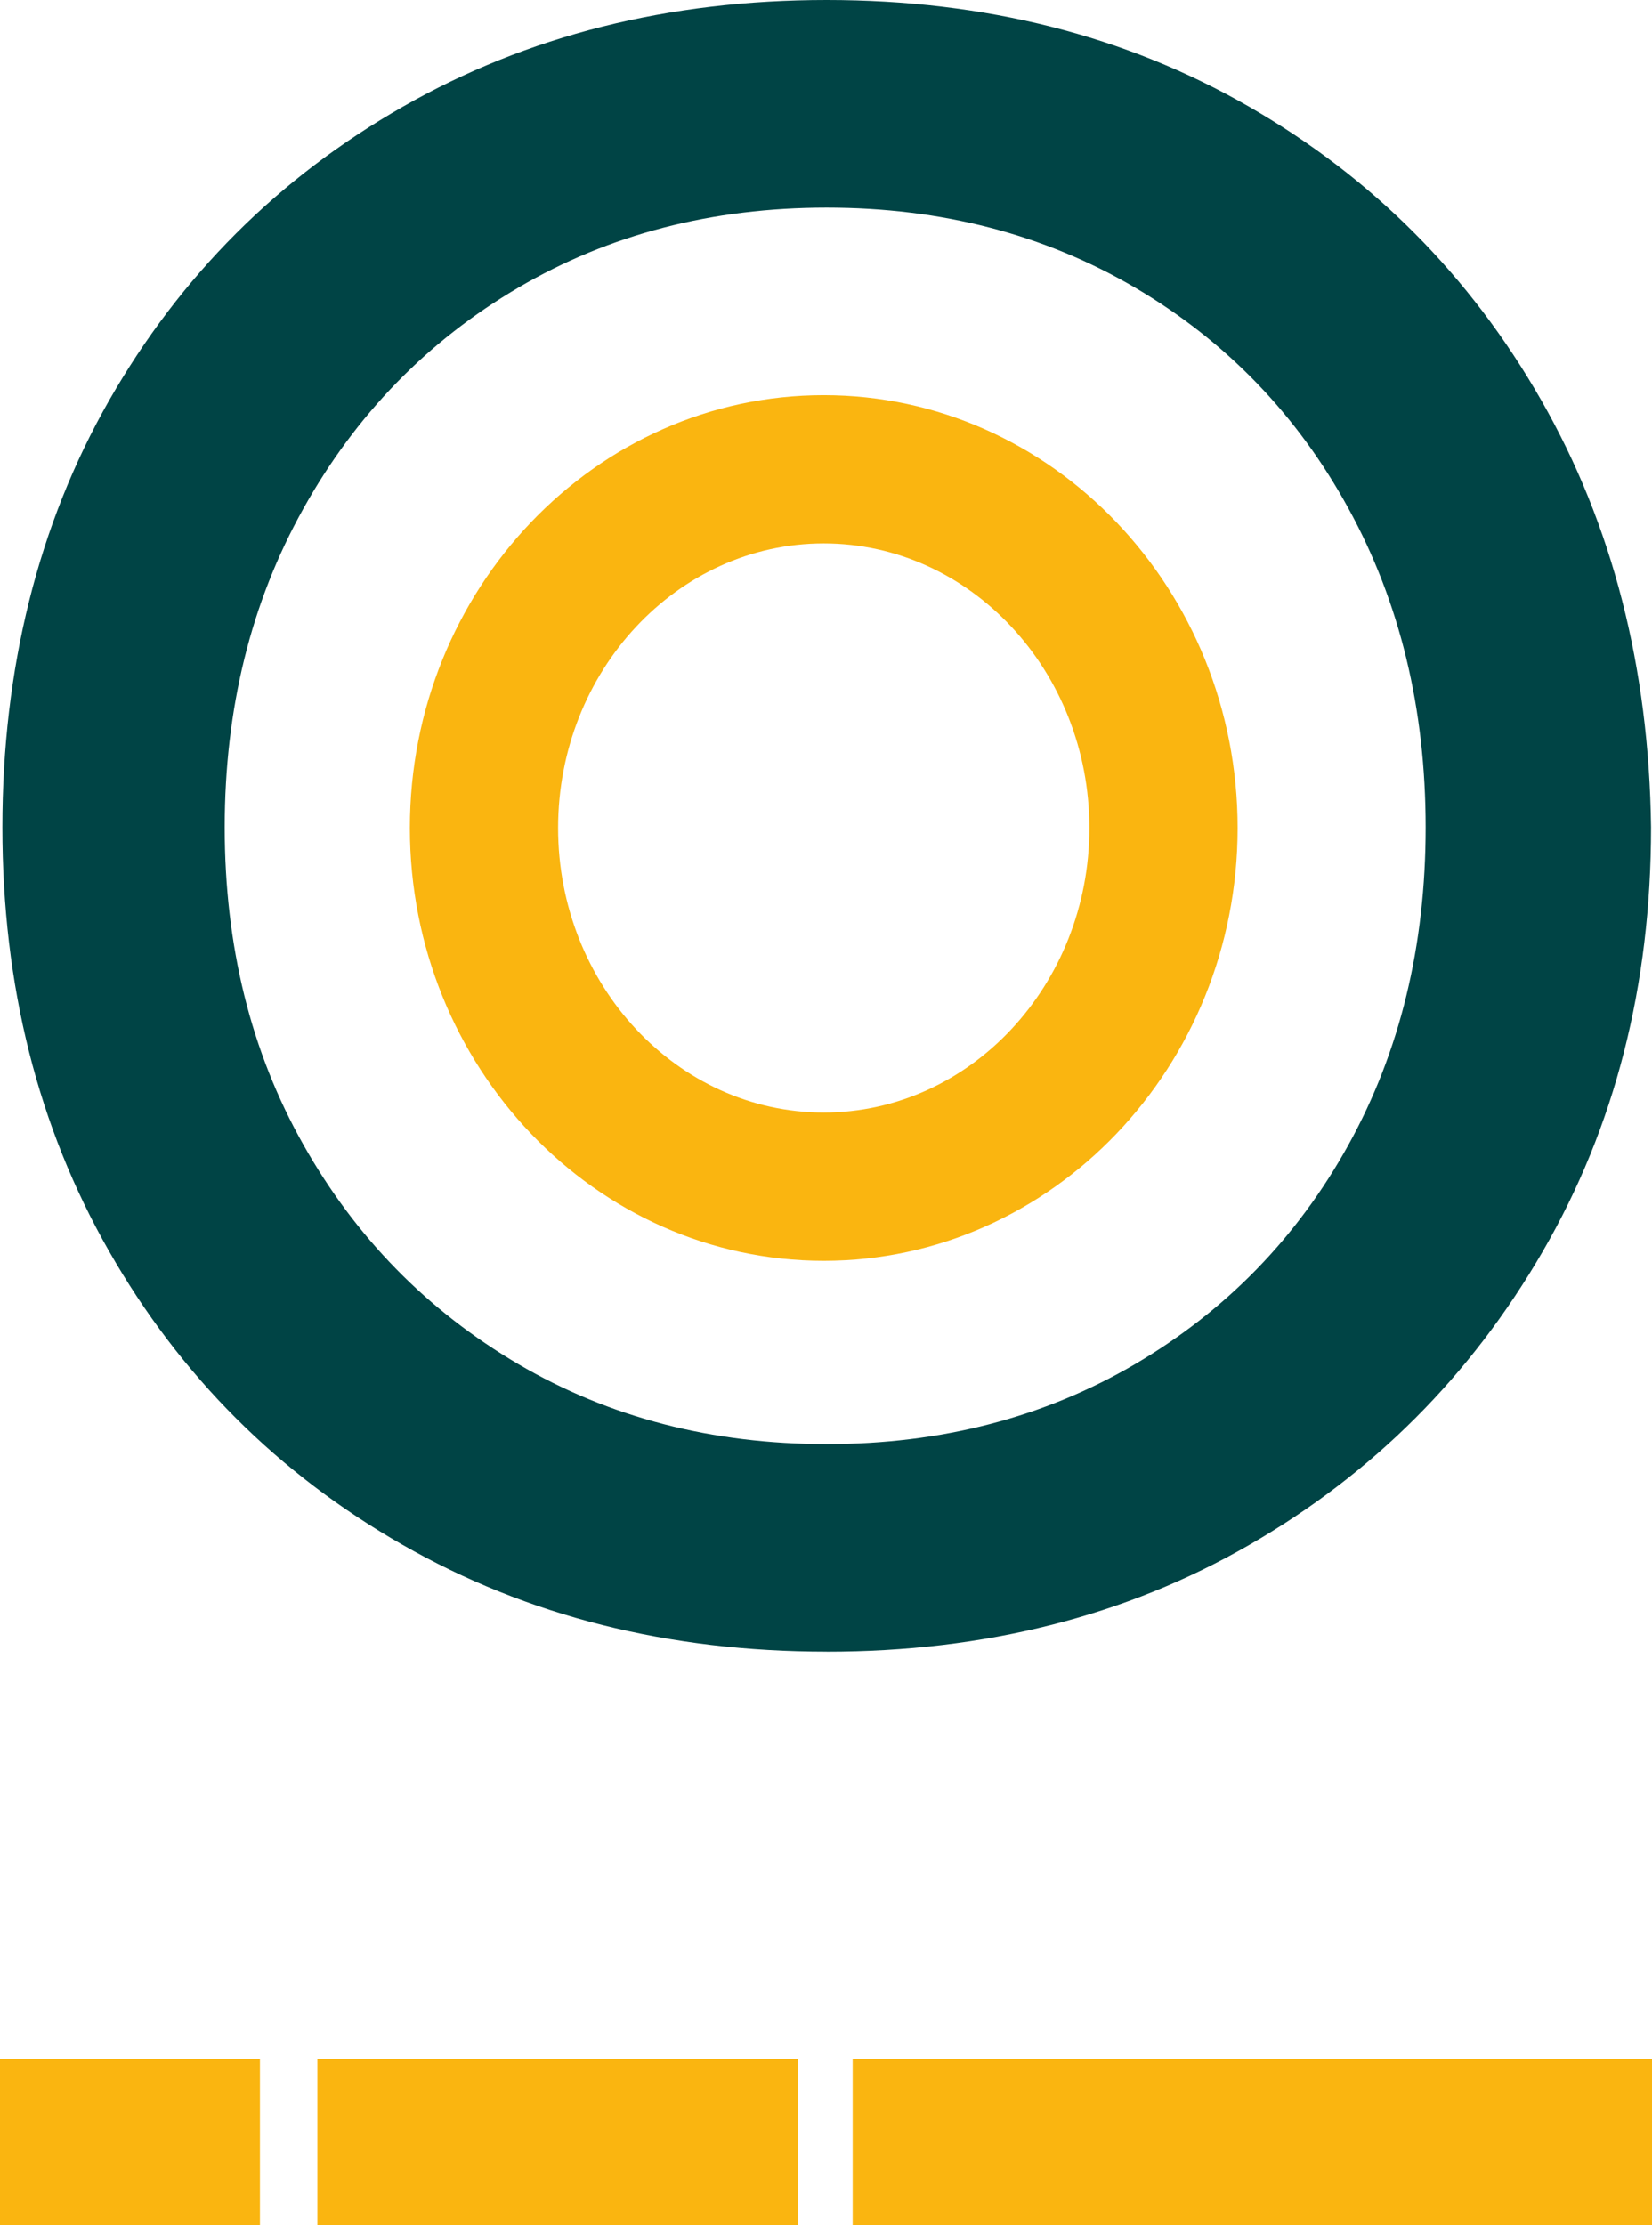
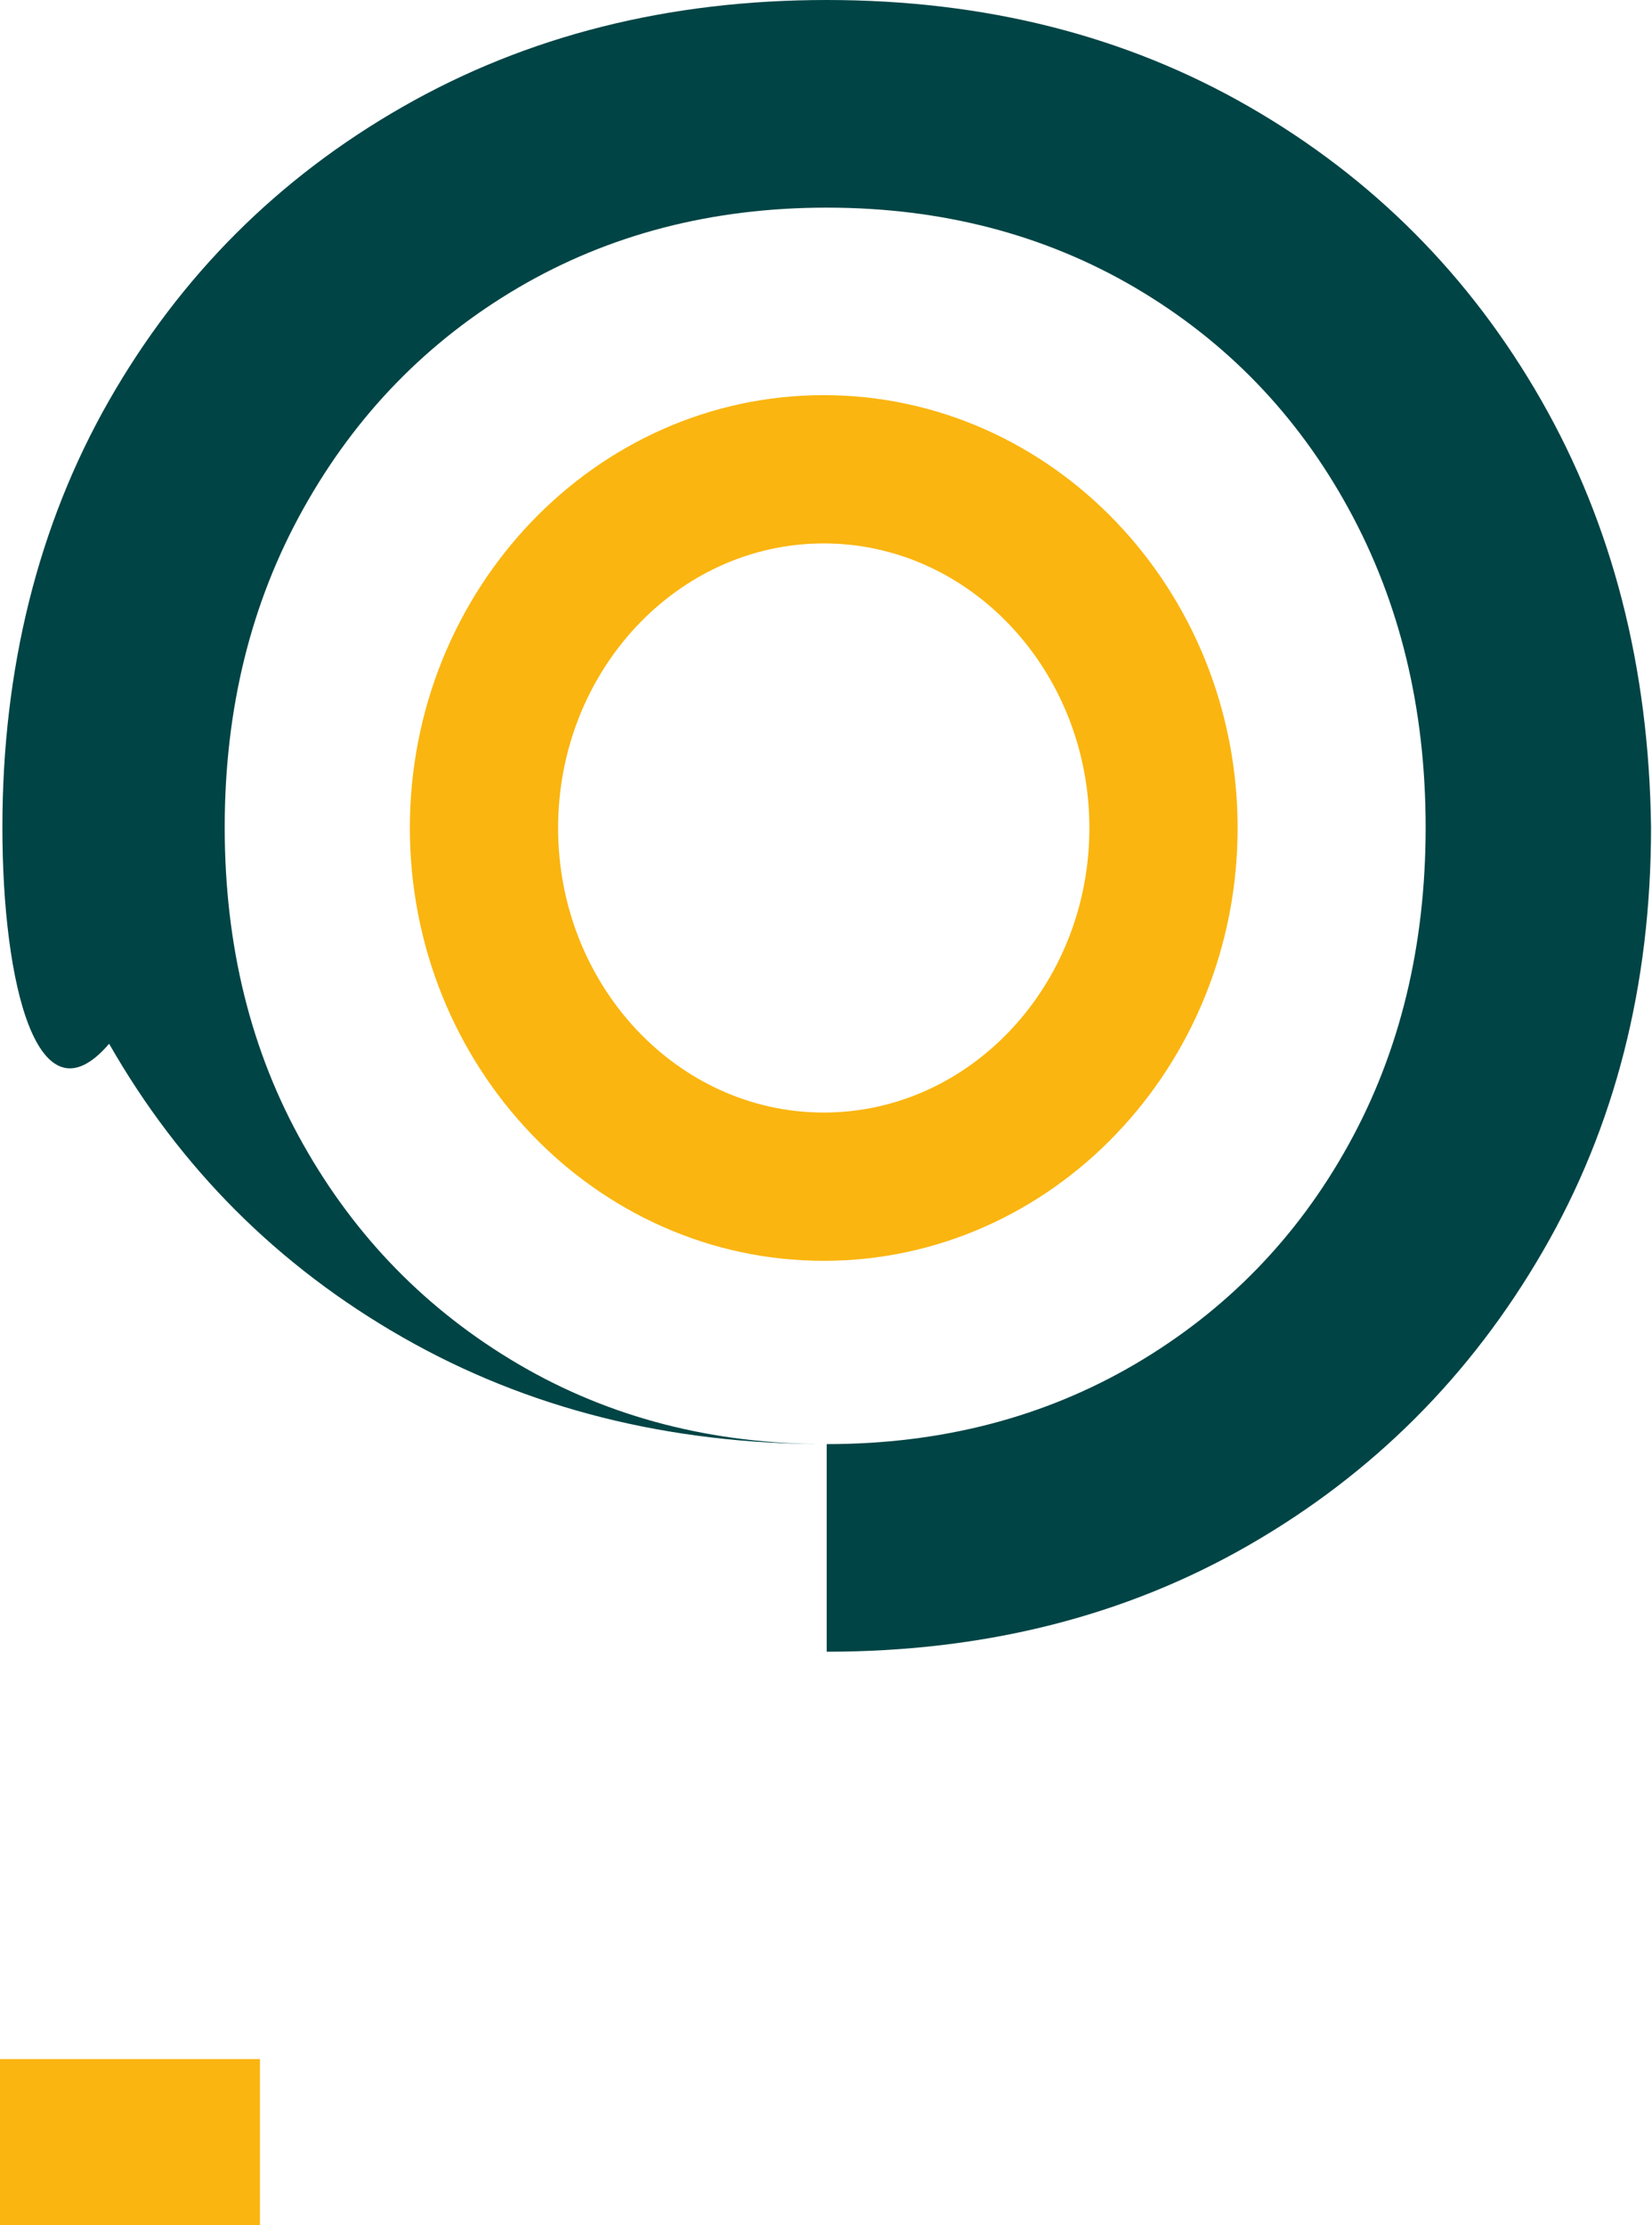
<svg xmlns="http://www.w3.org/2000/svg" id="Calque_2" data-name="Calque 2" viewBox="0 0 380.16 512">
  <defs>
    <style>      .cls-1 {        fill: #004445;      }      .cls-2 {        fill: #fab510;      }    </style>
  </defs>
  <g id="Calque_1-2" data-name="Calque 1">
    <g id="g48">
-       <path id="path50" class="cls-1" d="M190.24,332.31c26.38,0,50.03-6.14,70.97-18.41,20.92-12.3,37.3-29.11,49.12-50.5,11.82-21.37,17.74-45.72,17.74-73.02s-5.91-51.74-17.74-73.33c-11.82-21.62-28.21-38.56-49.12-50.86-20.94-12.28-44.59-18.41-70.97-18.41s-50.05,6.14-70.97,18.41c-20.92,12.3-37.41,29.24-49.46,50.86-12.07,21.59-18.1,46.05-18.1,73.33s6.02,51.65,18.1,73.02c12.05,21.39,28.54,38.2,49.46,50.5,20.92,12.28,44.59,18.41,70.97,18.41M190.24,380.07c-36.4,0-68.91-8.19-97.57-24.57-28.66-16.38-51.18-38.88-67.56-67.56C8.74,259.31.55,226.77.55,190.38s8.19-69.59,24.57-98.25c16.38-28.66,38.9-51.18,67.56-67.56C121.33,8.19,153.85,0,190.24,0s68.8,8.19,97.23,24.57c28.43,16.38,50.84,38.9,67.22,67.56,16.38,28.66,24.78,61.4,25.25,98.25,0,36.4-8.3,68.93-24.91,97.57-16.61,28.68-39.13,51.18-67.56,67.56-28.43,16.38-60.83,24.57-97.23,24.57" />
+       <path id="path50" class="cls-1" d="M190.24,332.31c26.38,0,50.03-6.14,70.97-18.41,20.92-12.3,37.3-29.11,49.12-50.5,11.82-21.37,17.74-45.72,17.74-73.02s-5.91-51.74-17.74-73.33c-11.82-21.62-28.21-38.56-49.12-50.86-20.94-12.28-44.59-18.41-70.97-18.41s-50.05,6.14-70.97,18.41c-20.92,12.3-37.41,29.24-49.46,50.86-12.07,21.59-18.1,46.05-18.1,73.33s6.02,51.65,18.1,73.02c12.05,21.39,28.54,38.2,49.46,50.5,20.92,12.28,44.59,18.41,70.97,18.41c-36.4,0-68.91-8.19-97.57-24.57-28.66-16.38-51.18-38.88-67.56-67.56C8.74,259.31.55,226.77.55,190.38s8.19-69.59,24.57-98.25c16.38-28.66,38.9-51.18,67.56-67.56C121.33,8.19,153.85,0,190.24,0s68.8,8.19,97.23,24.57c28.43,16.38,50.84,38.9,67.22,67.56,16.38,28.66,24.78,61.4,25.25,98.25,0,36.4-8.3,68.93-24.91,97.57-16.61,28.68-39.13,51.18-67.56,67.56-28.43,16.38-60.83,24.57-97.23,24.57" />
    </g>
    <g id="g72">
      <path id="path74" class="cls-2" d="M189.56,125.05c-33.71,0-61.13,29.38-61.13,65.48s27.42,65.48,61.13,65.48,61.13-29.38,61.13-65.48-27.42-65.48-61.13-65.48M189.56,290.13c-52.53,0-95.24-44.68-95.24-99.6s42.71-99.6,95.24-99.6,95.24,44.68,95.24,99.6-42.71,99.6-95.24,99.6" />
    </g>
    <path id="path156" class="cls-2" d="M59.82,512H0v-38.18h59.82v38.18Z" />
-     <path id="path158" class="cls-2" d="M183.61,512h-110.57v-38.18h110.57v38.18Z" />
-     <path id="path160" class="cls-2" d="M380.16,512h-183.94v-38.18h183.94v38.18Z" />
  </g>
</svg>